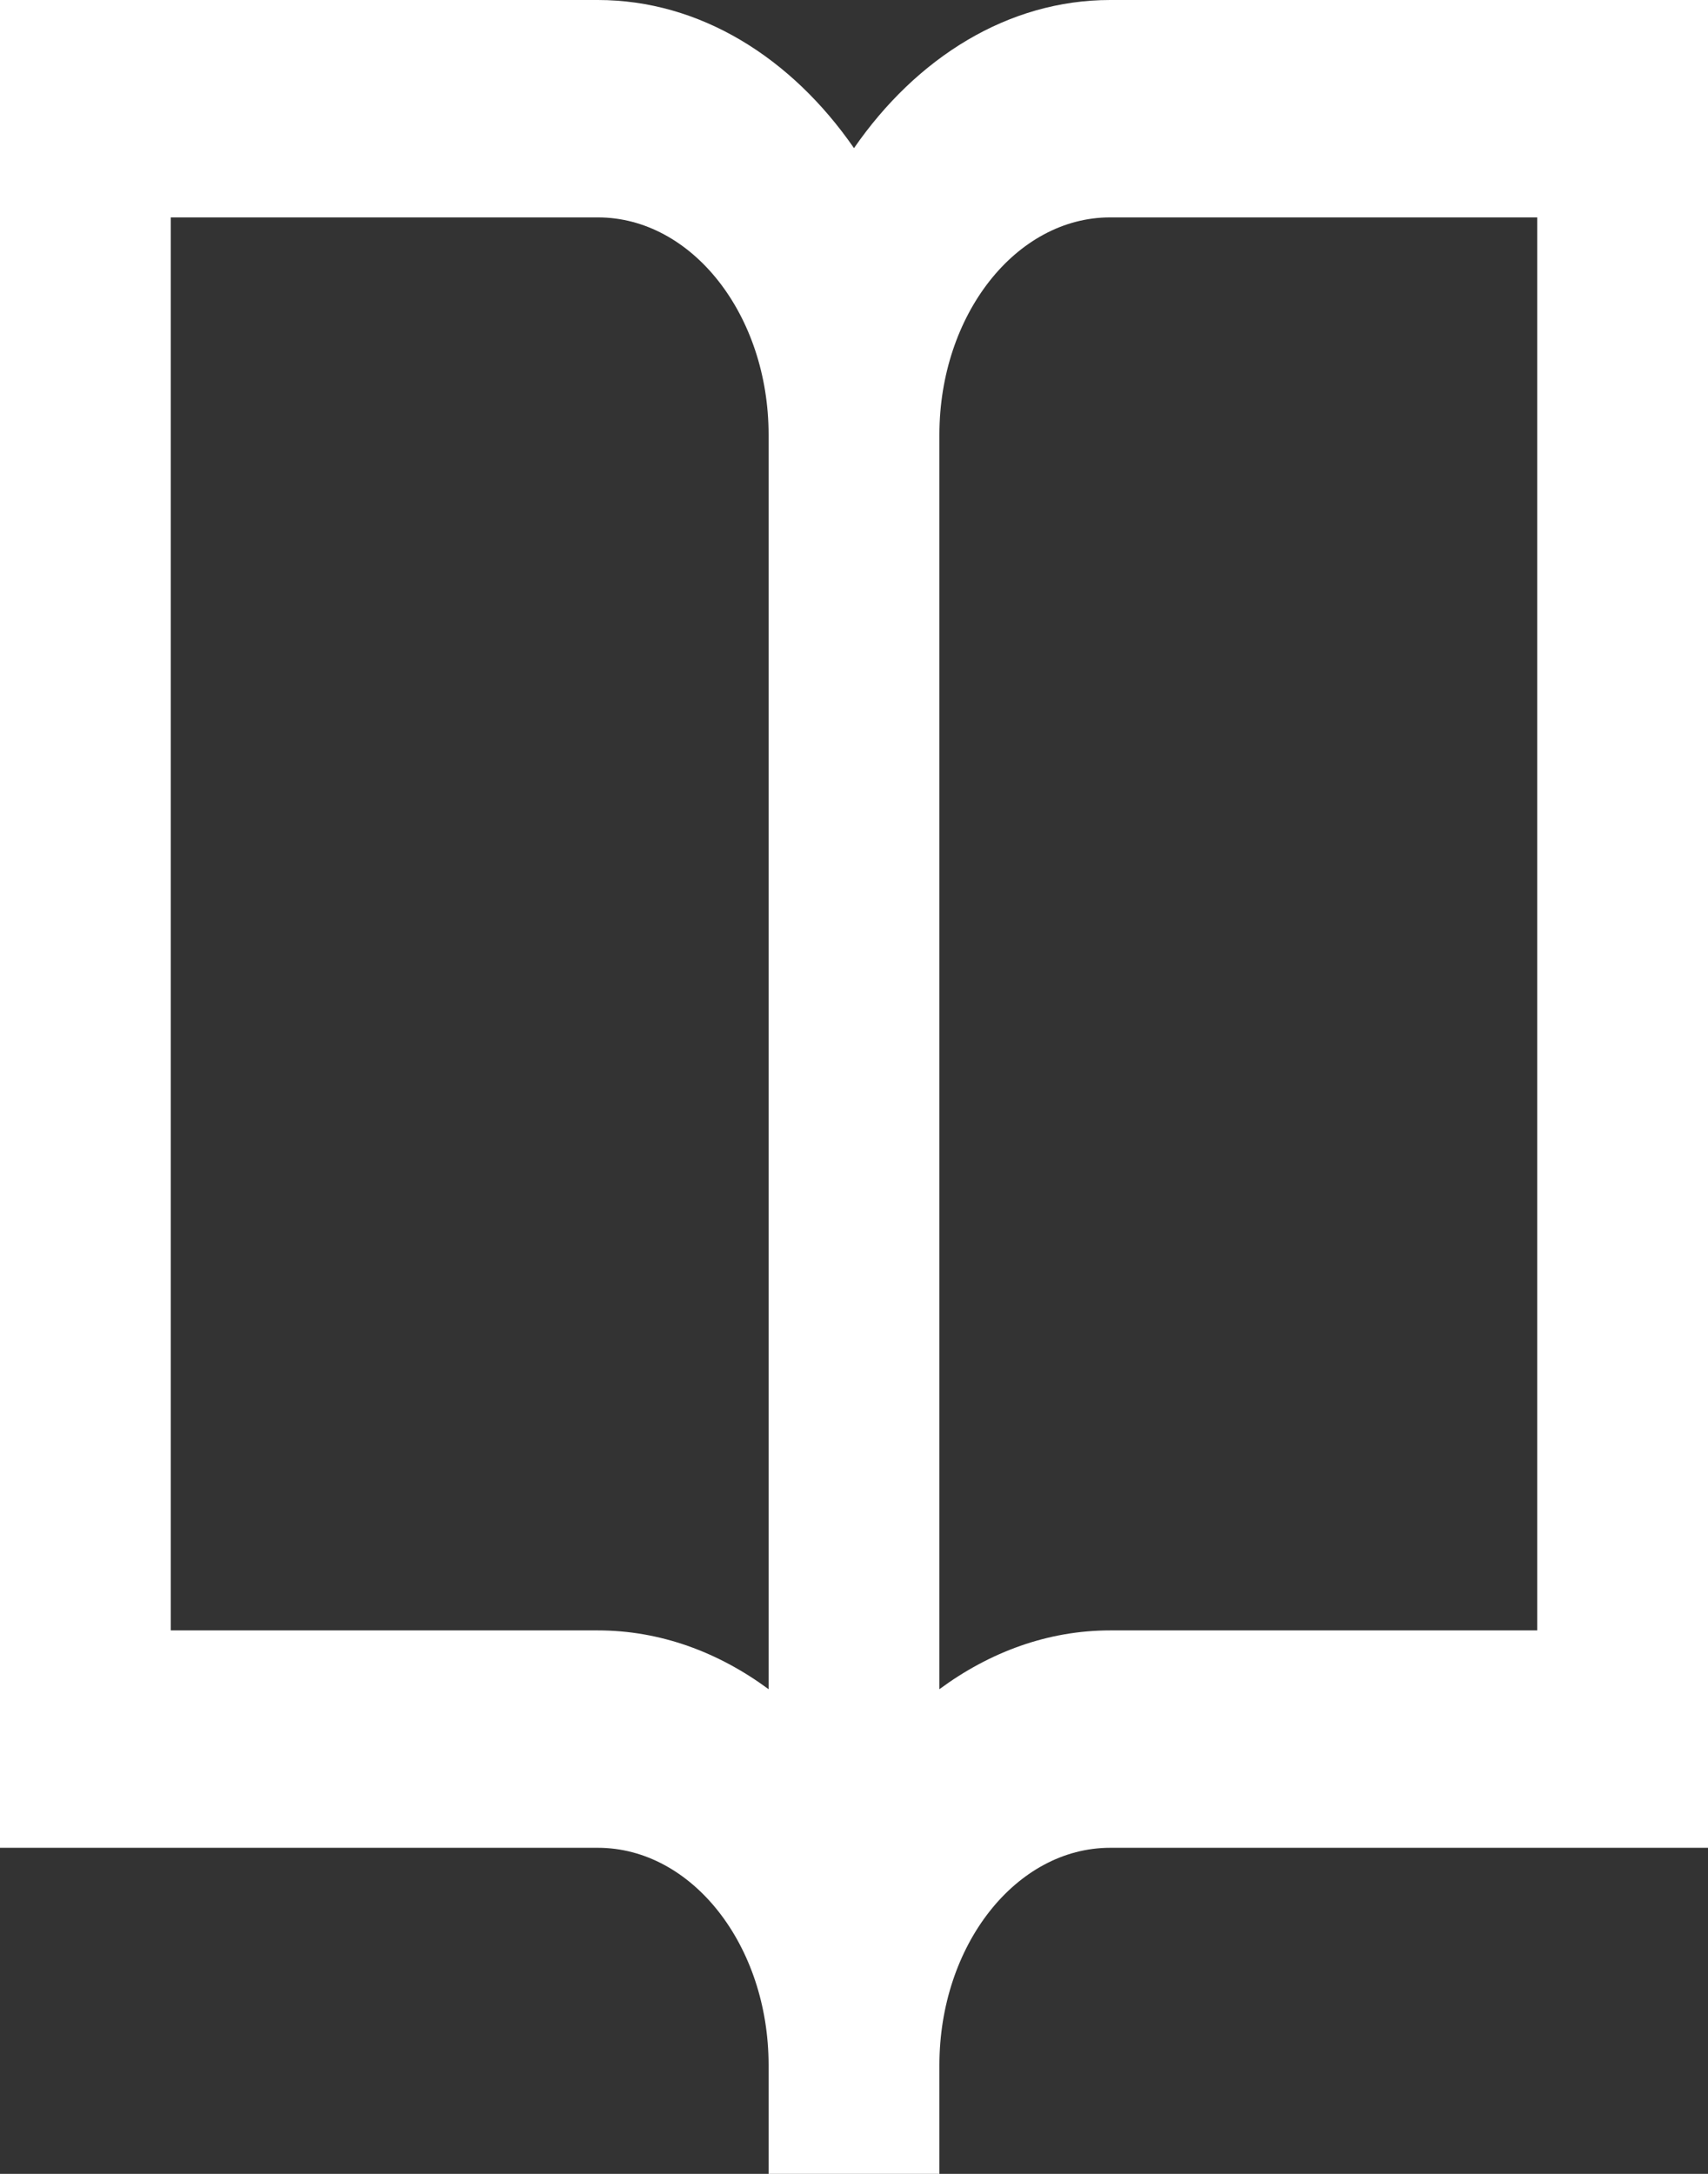
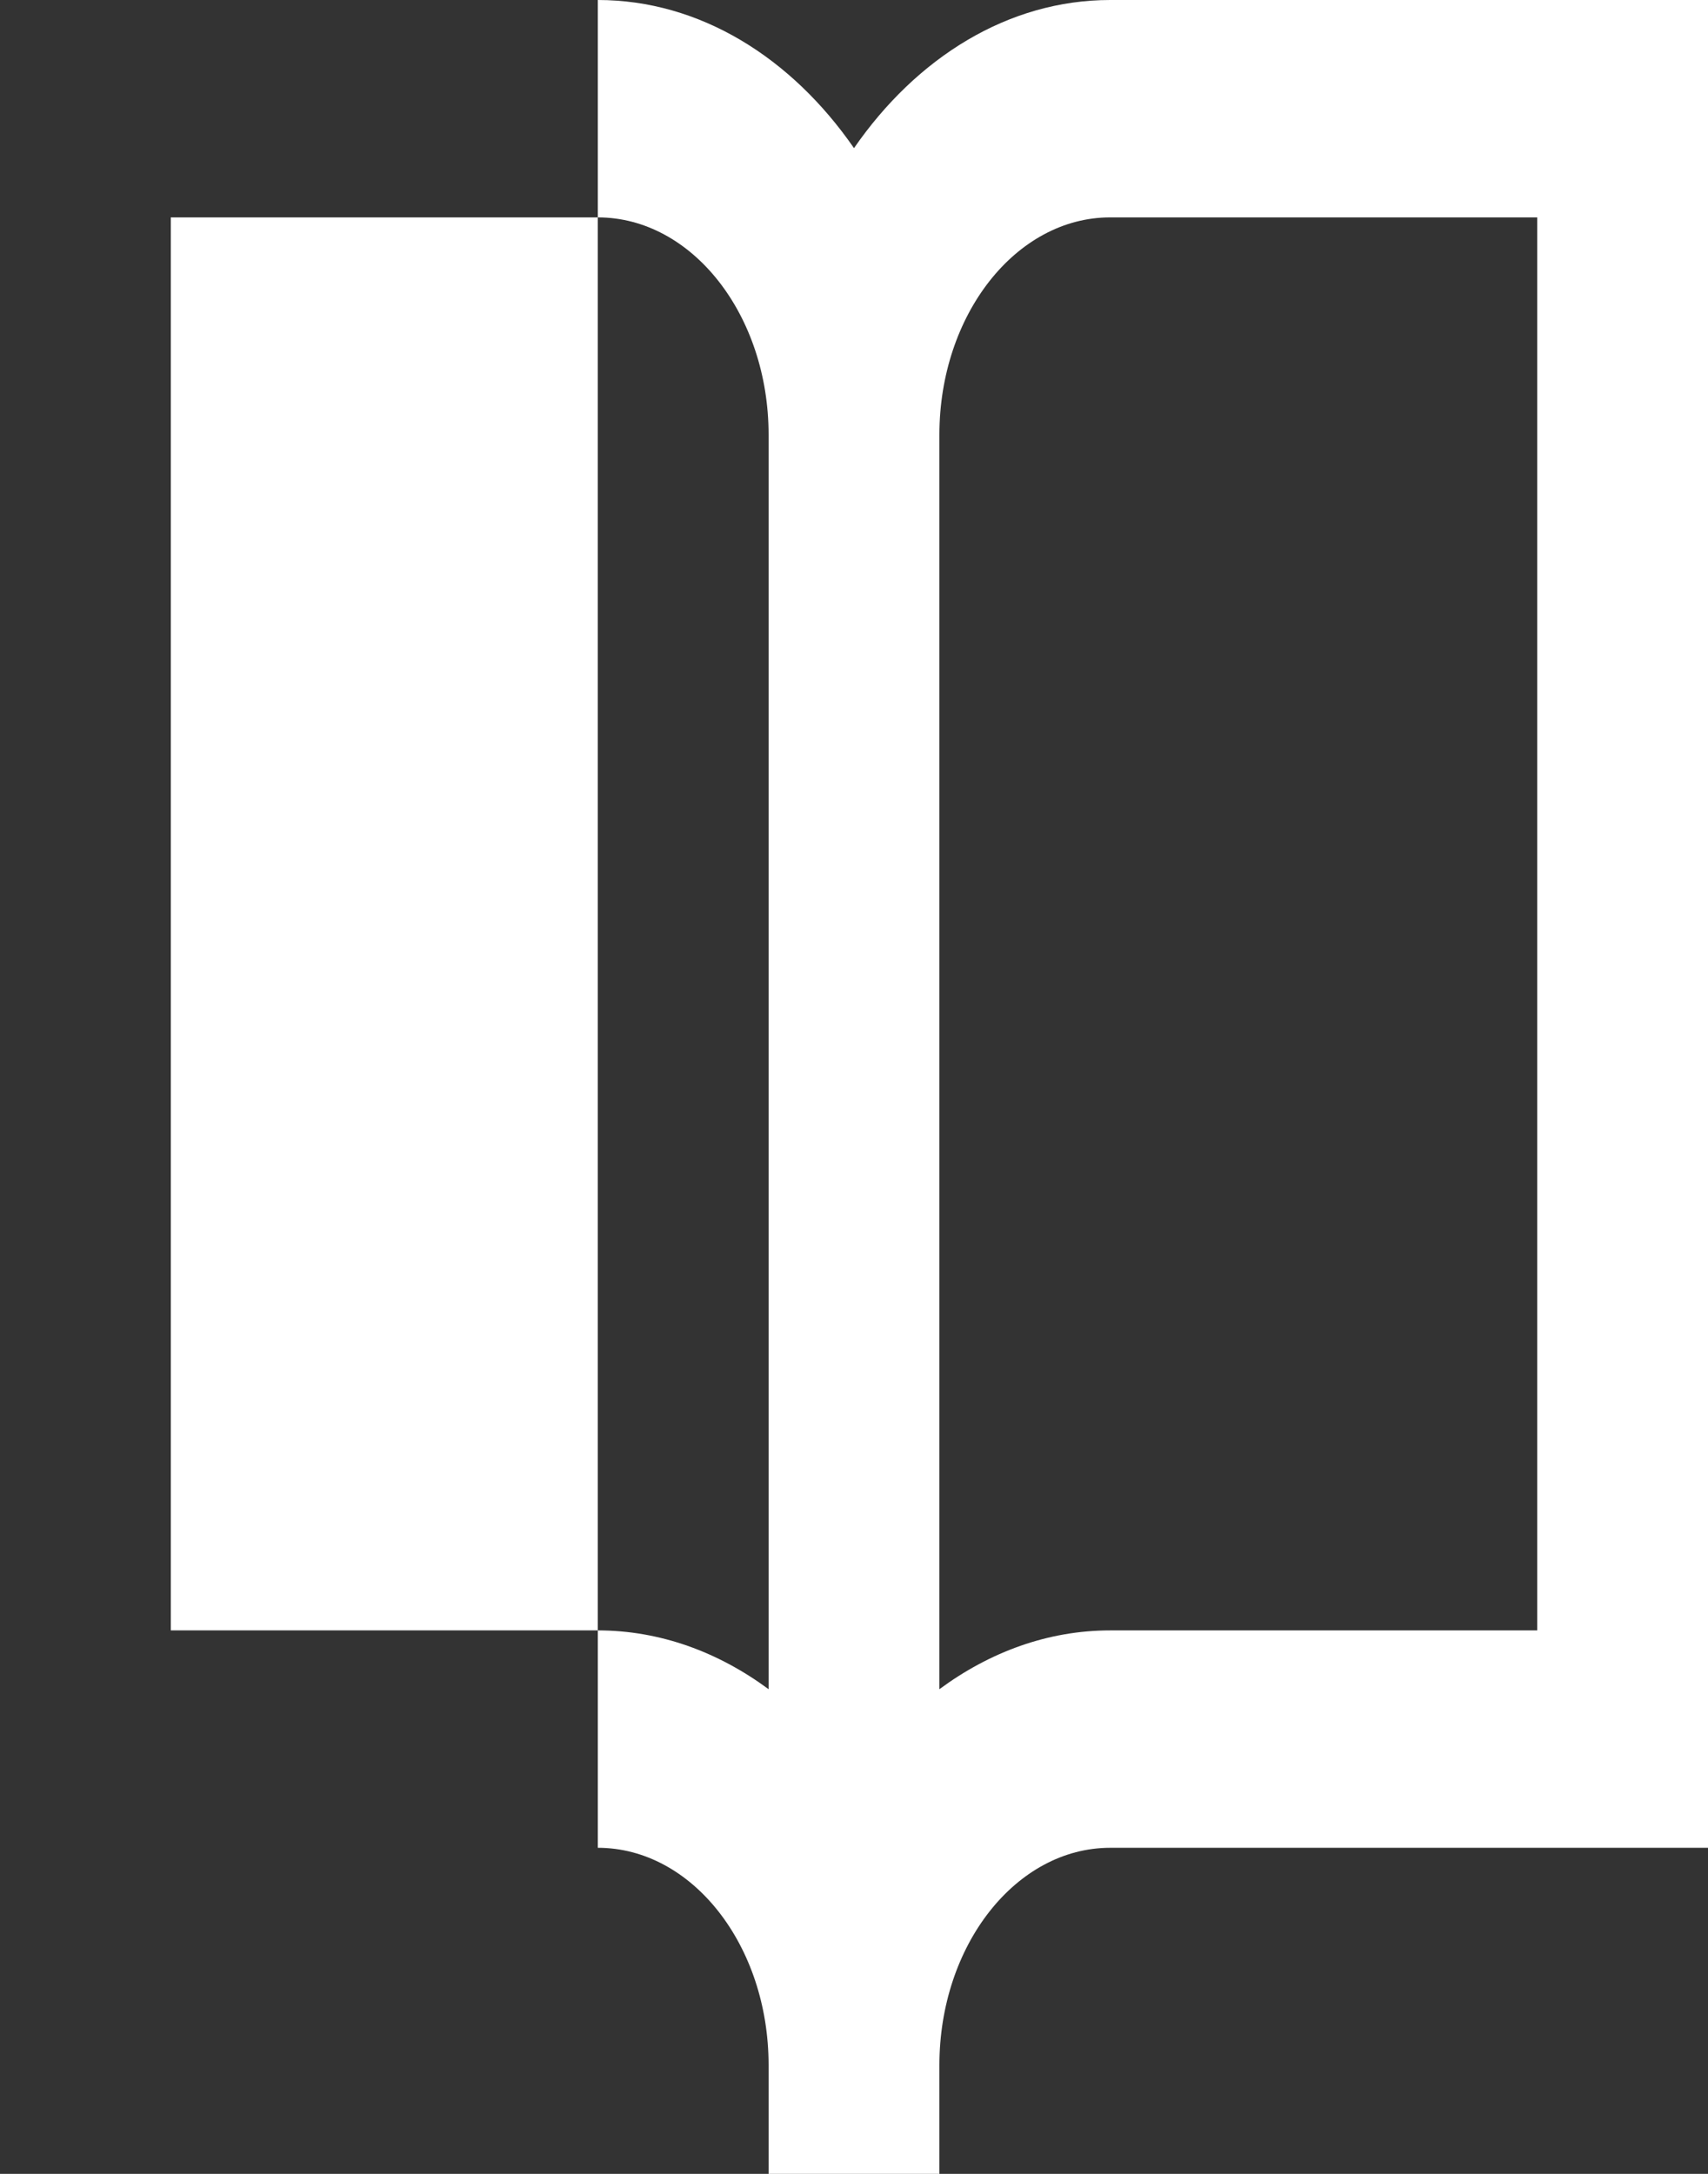
<svg xmlns="http://www.w3.org/2000/svg" width="33" height="42" viewBox="0 0 33 42" fill="none">
  <rect x="0" y="0" width="33" height="42" fill="#333333" stroke="none" />
-   <path d="M0 35.7H11.55C13.37 35.7 14.85 37.584 14.85 39.9V42H18.15V39.9C18.15 37.584 19.63 35.7 21.45 35.7H33V0H21.45C19.478 0 17.71 1.112 16.5 2.862C15.29 1.112 13.522 0 11.55 0H0V35.7ZM18.15 8.4C18.15 6.084 19.63 4.2 21.45 4.2H29.7V31.5H21.45C20.247 31.5 19.122 31.918 18.15 32.636V8.4ZM3.3 4.2H11.55C13.37 4.2 14.85 6.084 14.85 8.4V32.636C13.878 31.918 12.753 31.5 11.55 31.5H3.3V4.2Z" fill="white" />
+   <path d="M0 35.7H11.55C13.37 35.7 14.85 37.584 14.85 39.9V42H18.15V39.9C18.15 37.584 19.63 35.7 21.45 35.7H33V0H21.45C19.478 0 17.71 1.112 16.5 2.862C15.29 1.112 13.522 0 11.55 0V35.7ZM18.15 8.4C18.15 6.084 19.63 4.2 21.45 4.2H29.7V31.5H21.45C20.247 31.5 19.122 31.918 18.15 32.636V8.4ZM3.3 4.2H11.55C13.37 4.2 14.85 6.084 14.85 8.4V32.636C13.878 31.918 12.753 31.5 11.55 31.5H3.3V4.2Z" fill="white" />
</svg>